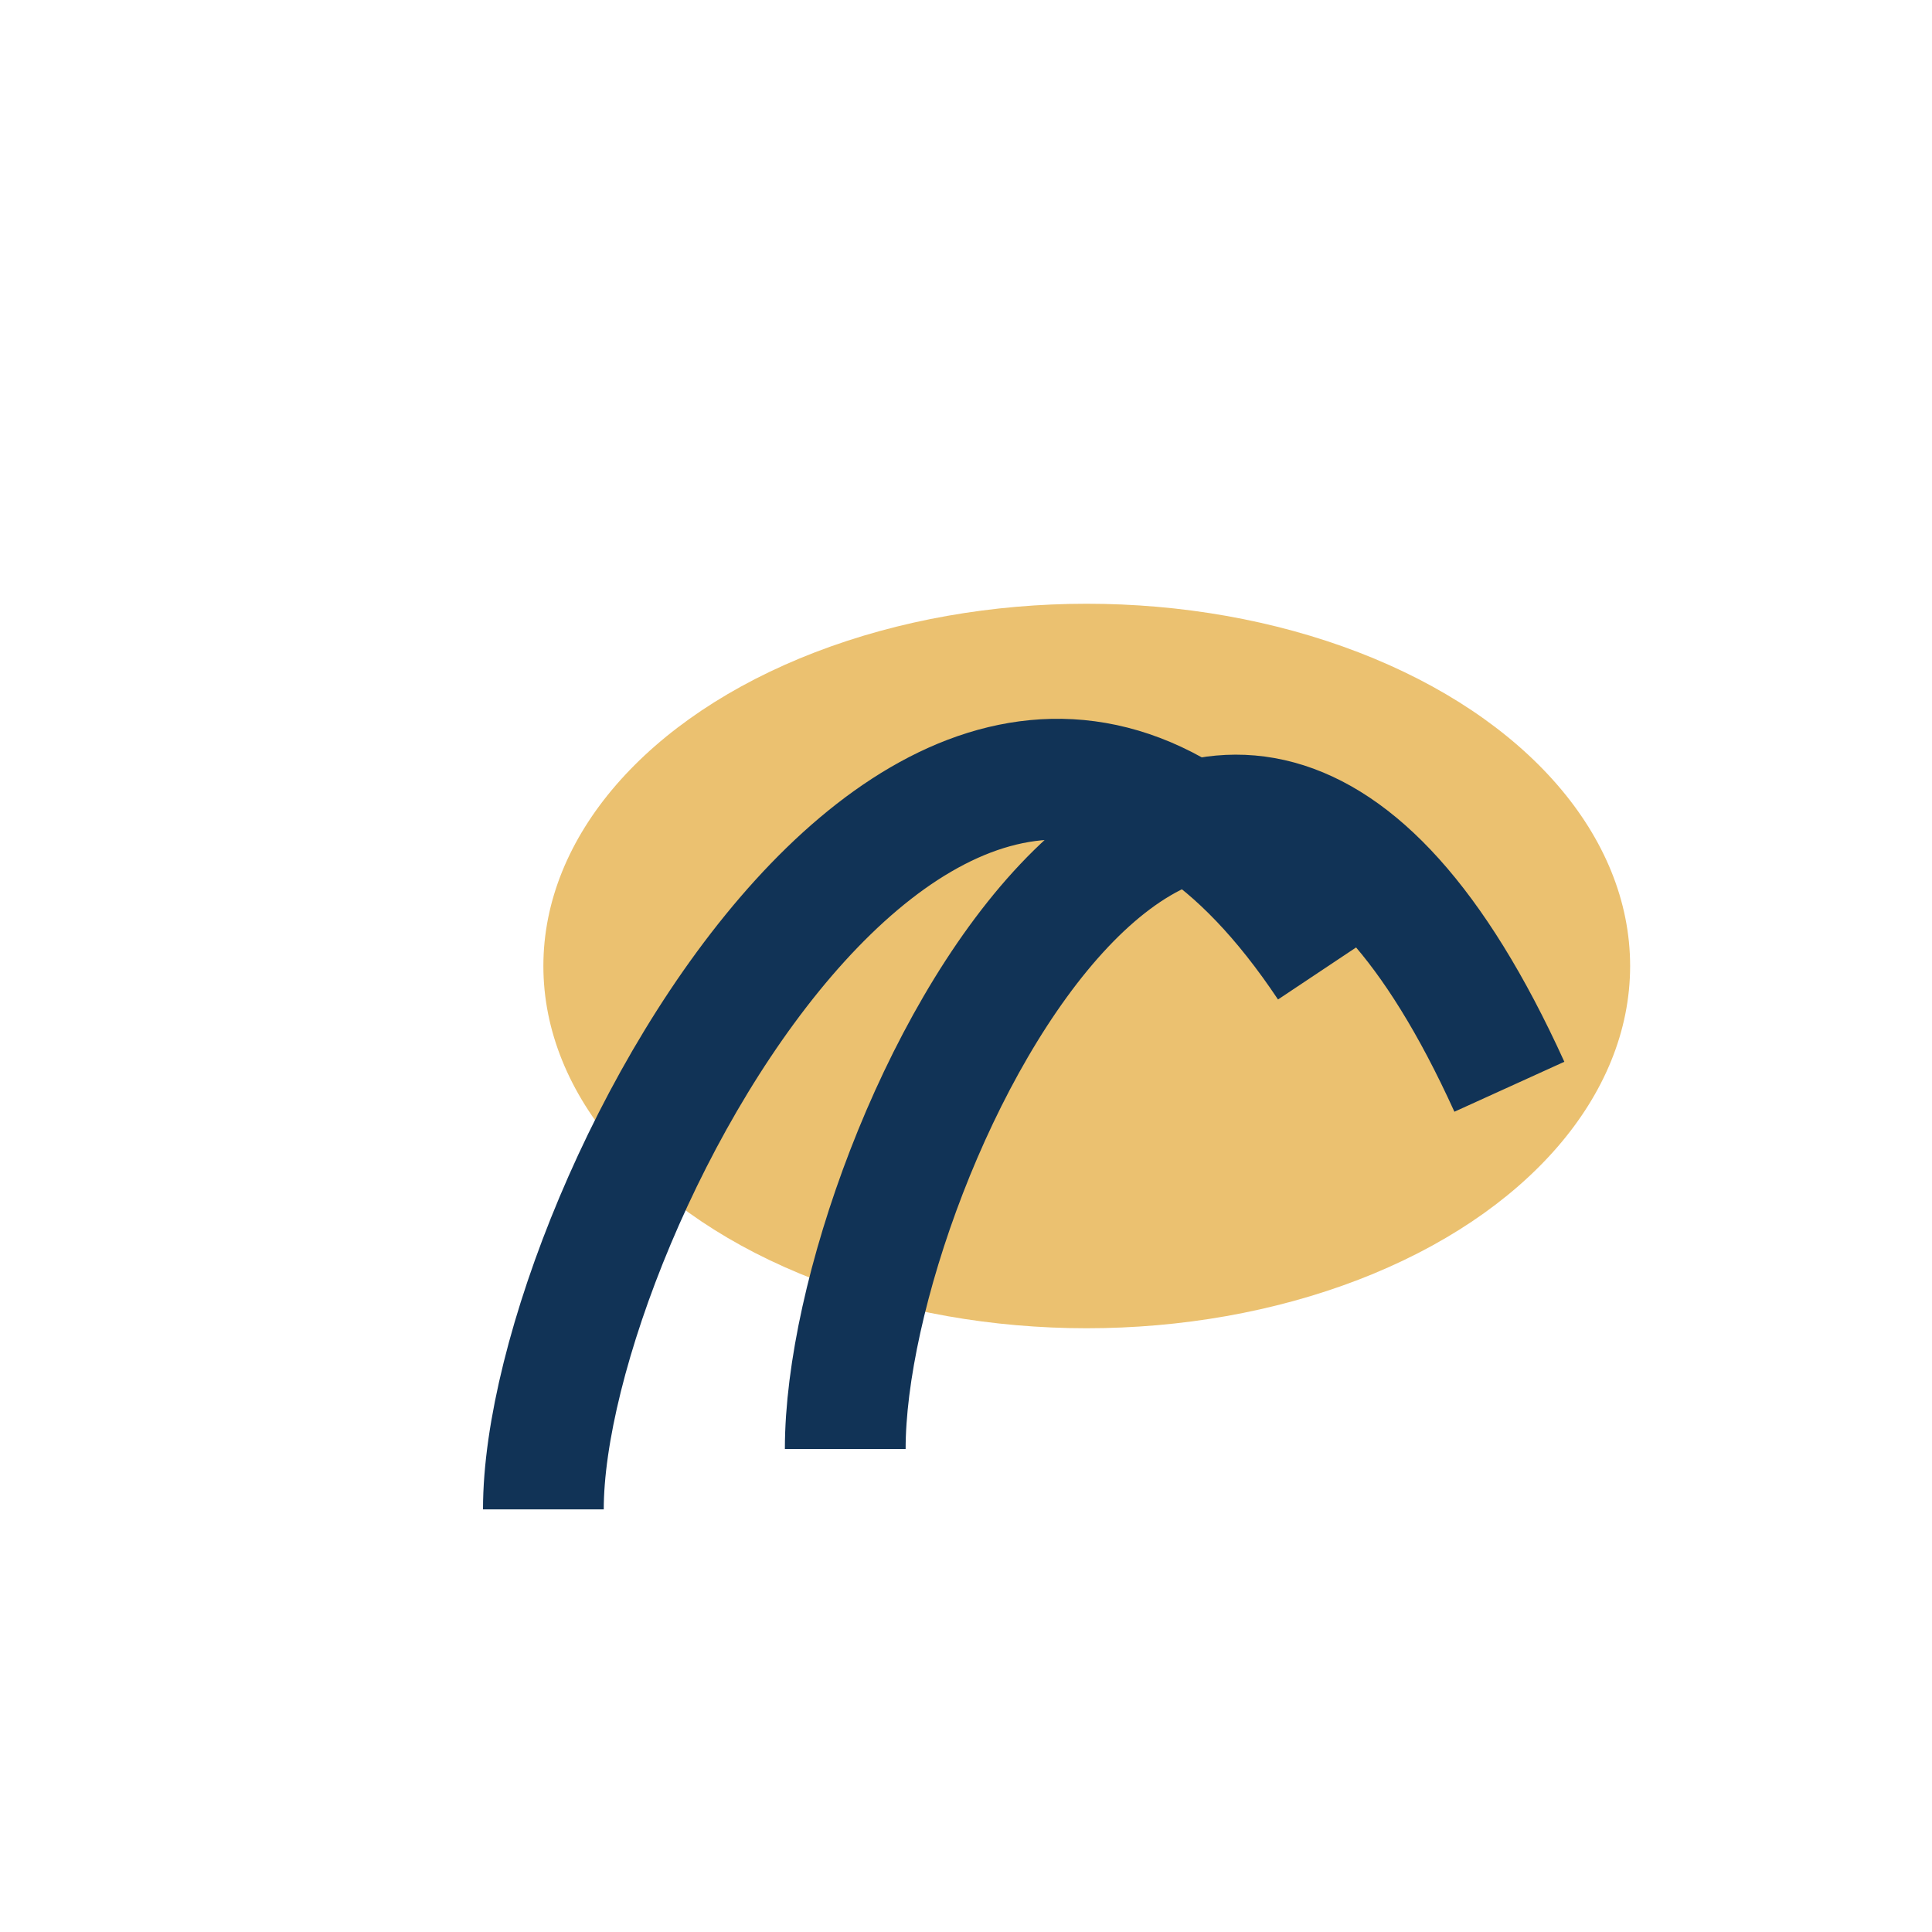
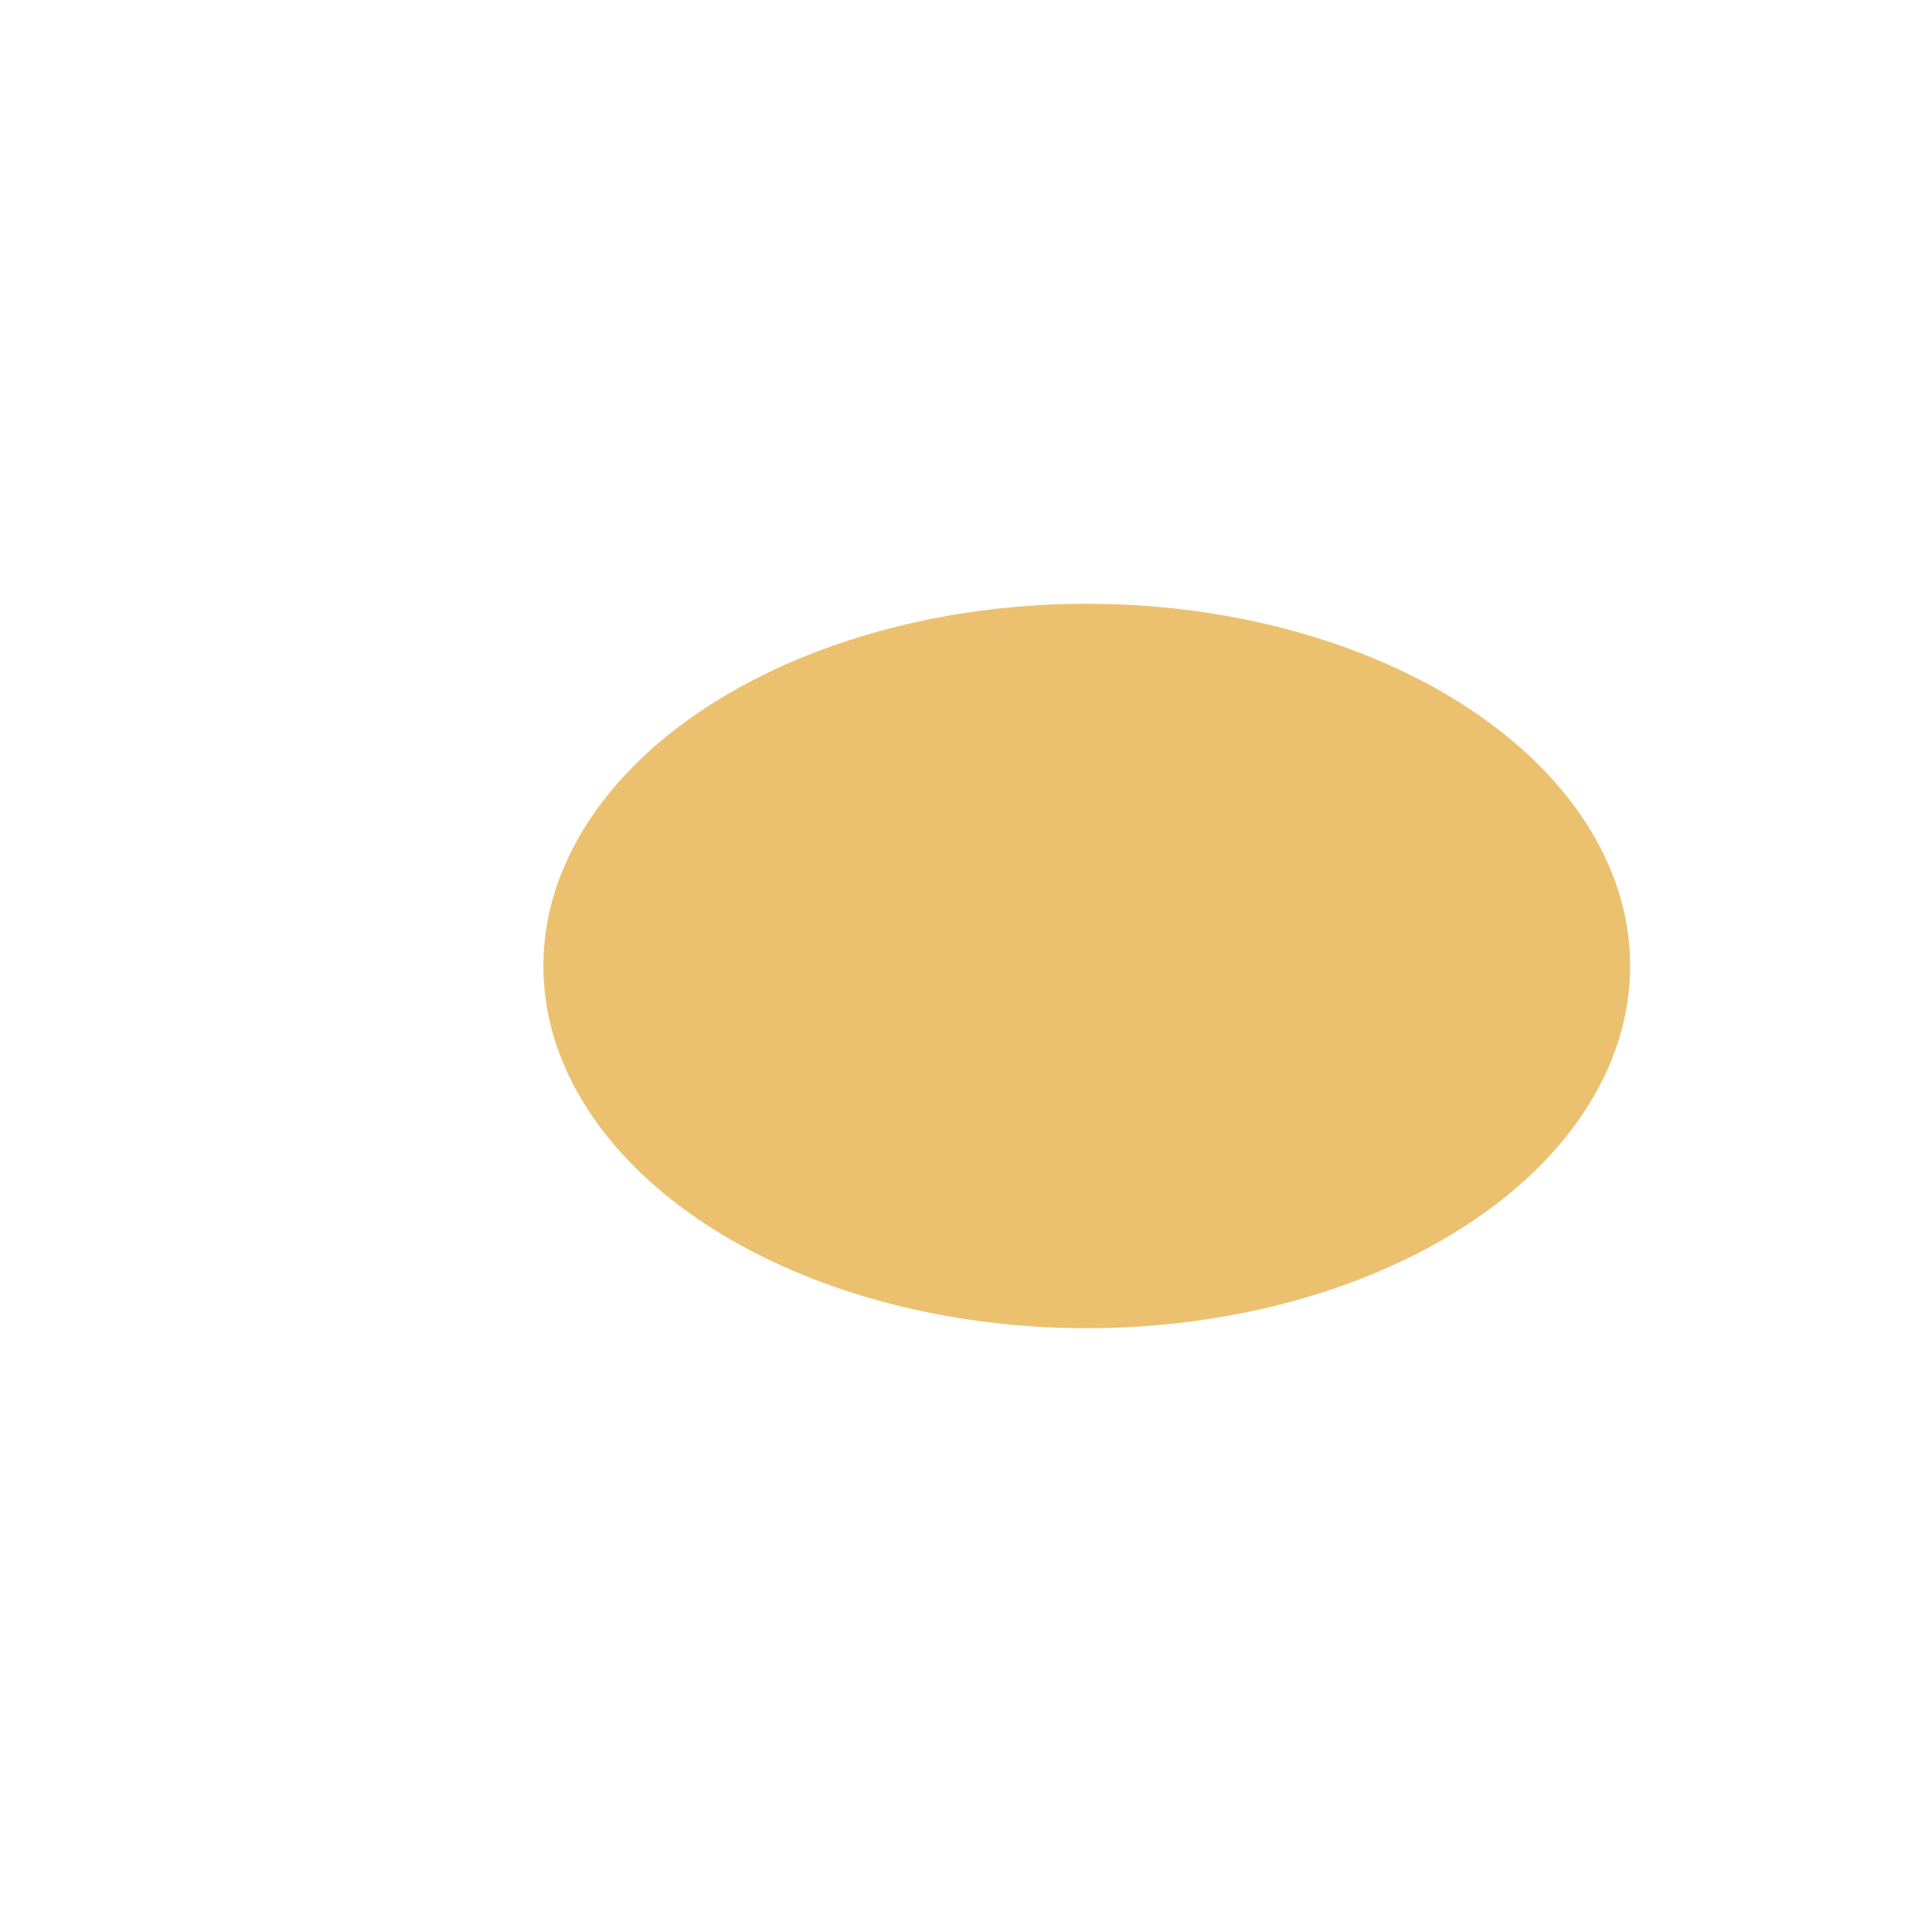
<svg xmlns="http://www.w3.org/2000/svg" width="32" height="32" viewBox="0 0 32 32">
  <ellipse cx="18" cy="16" rx="9" ry="6" fill="#EBC170" />
-   <path d="M9 25c0-5 7-18 13-9M14 24c0-5 6-17 11-6" stroke="#113356" stroke-width="2" fill="none" />
</svg>